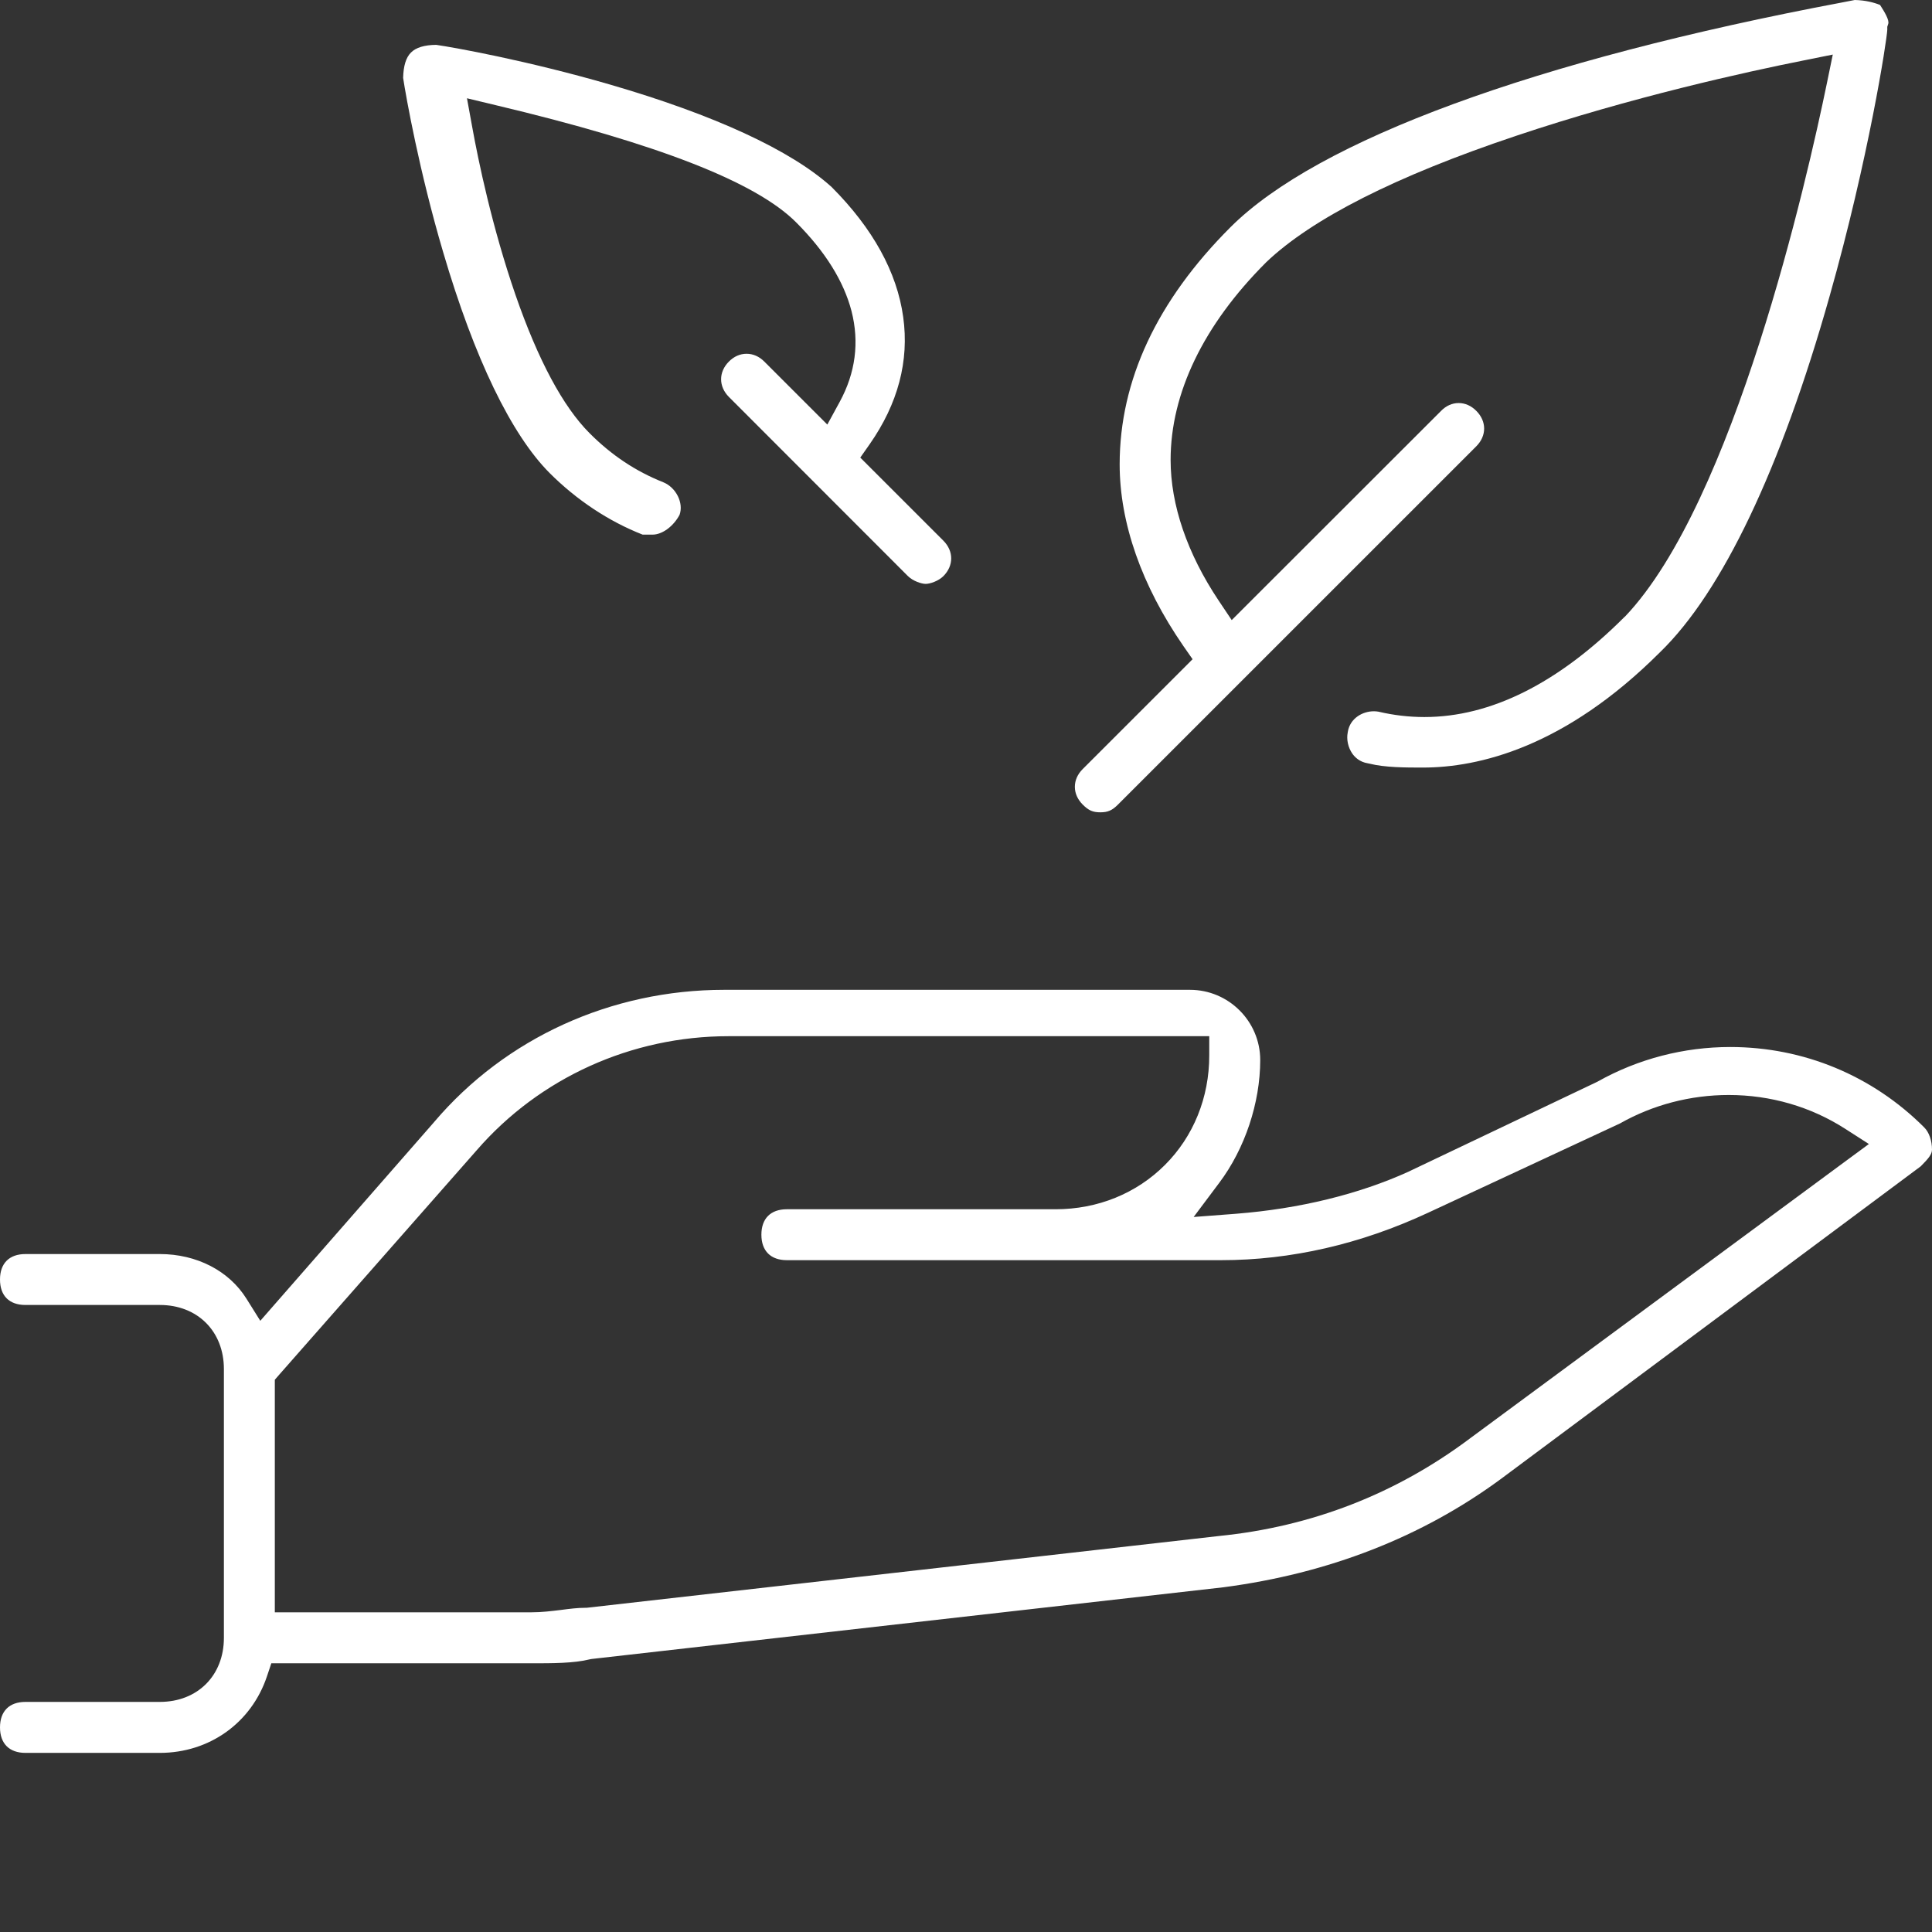
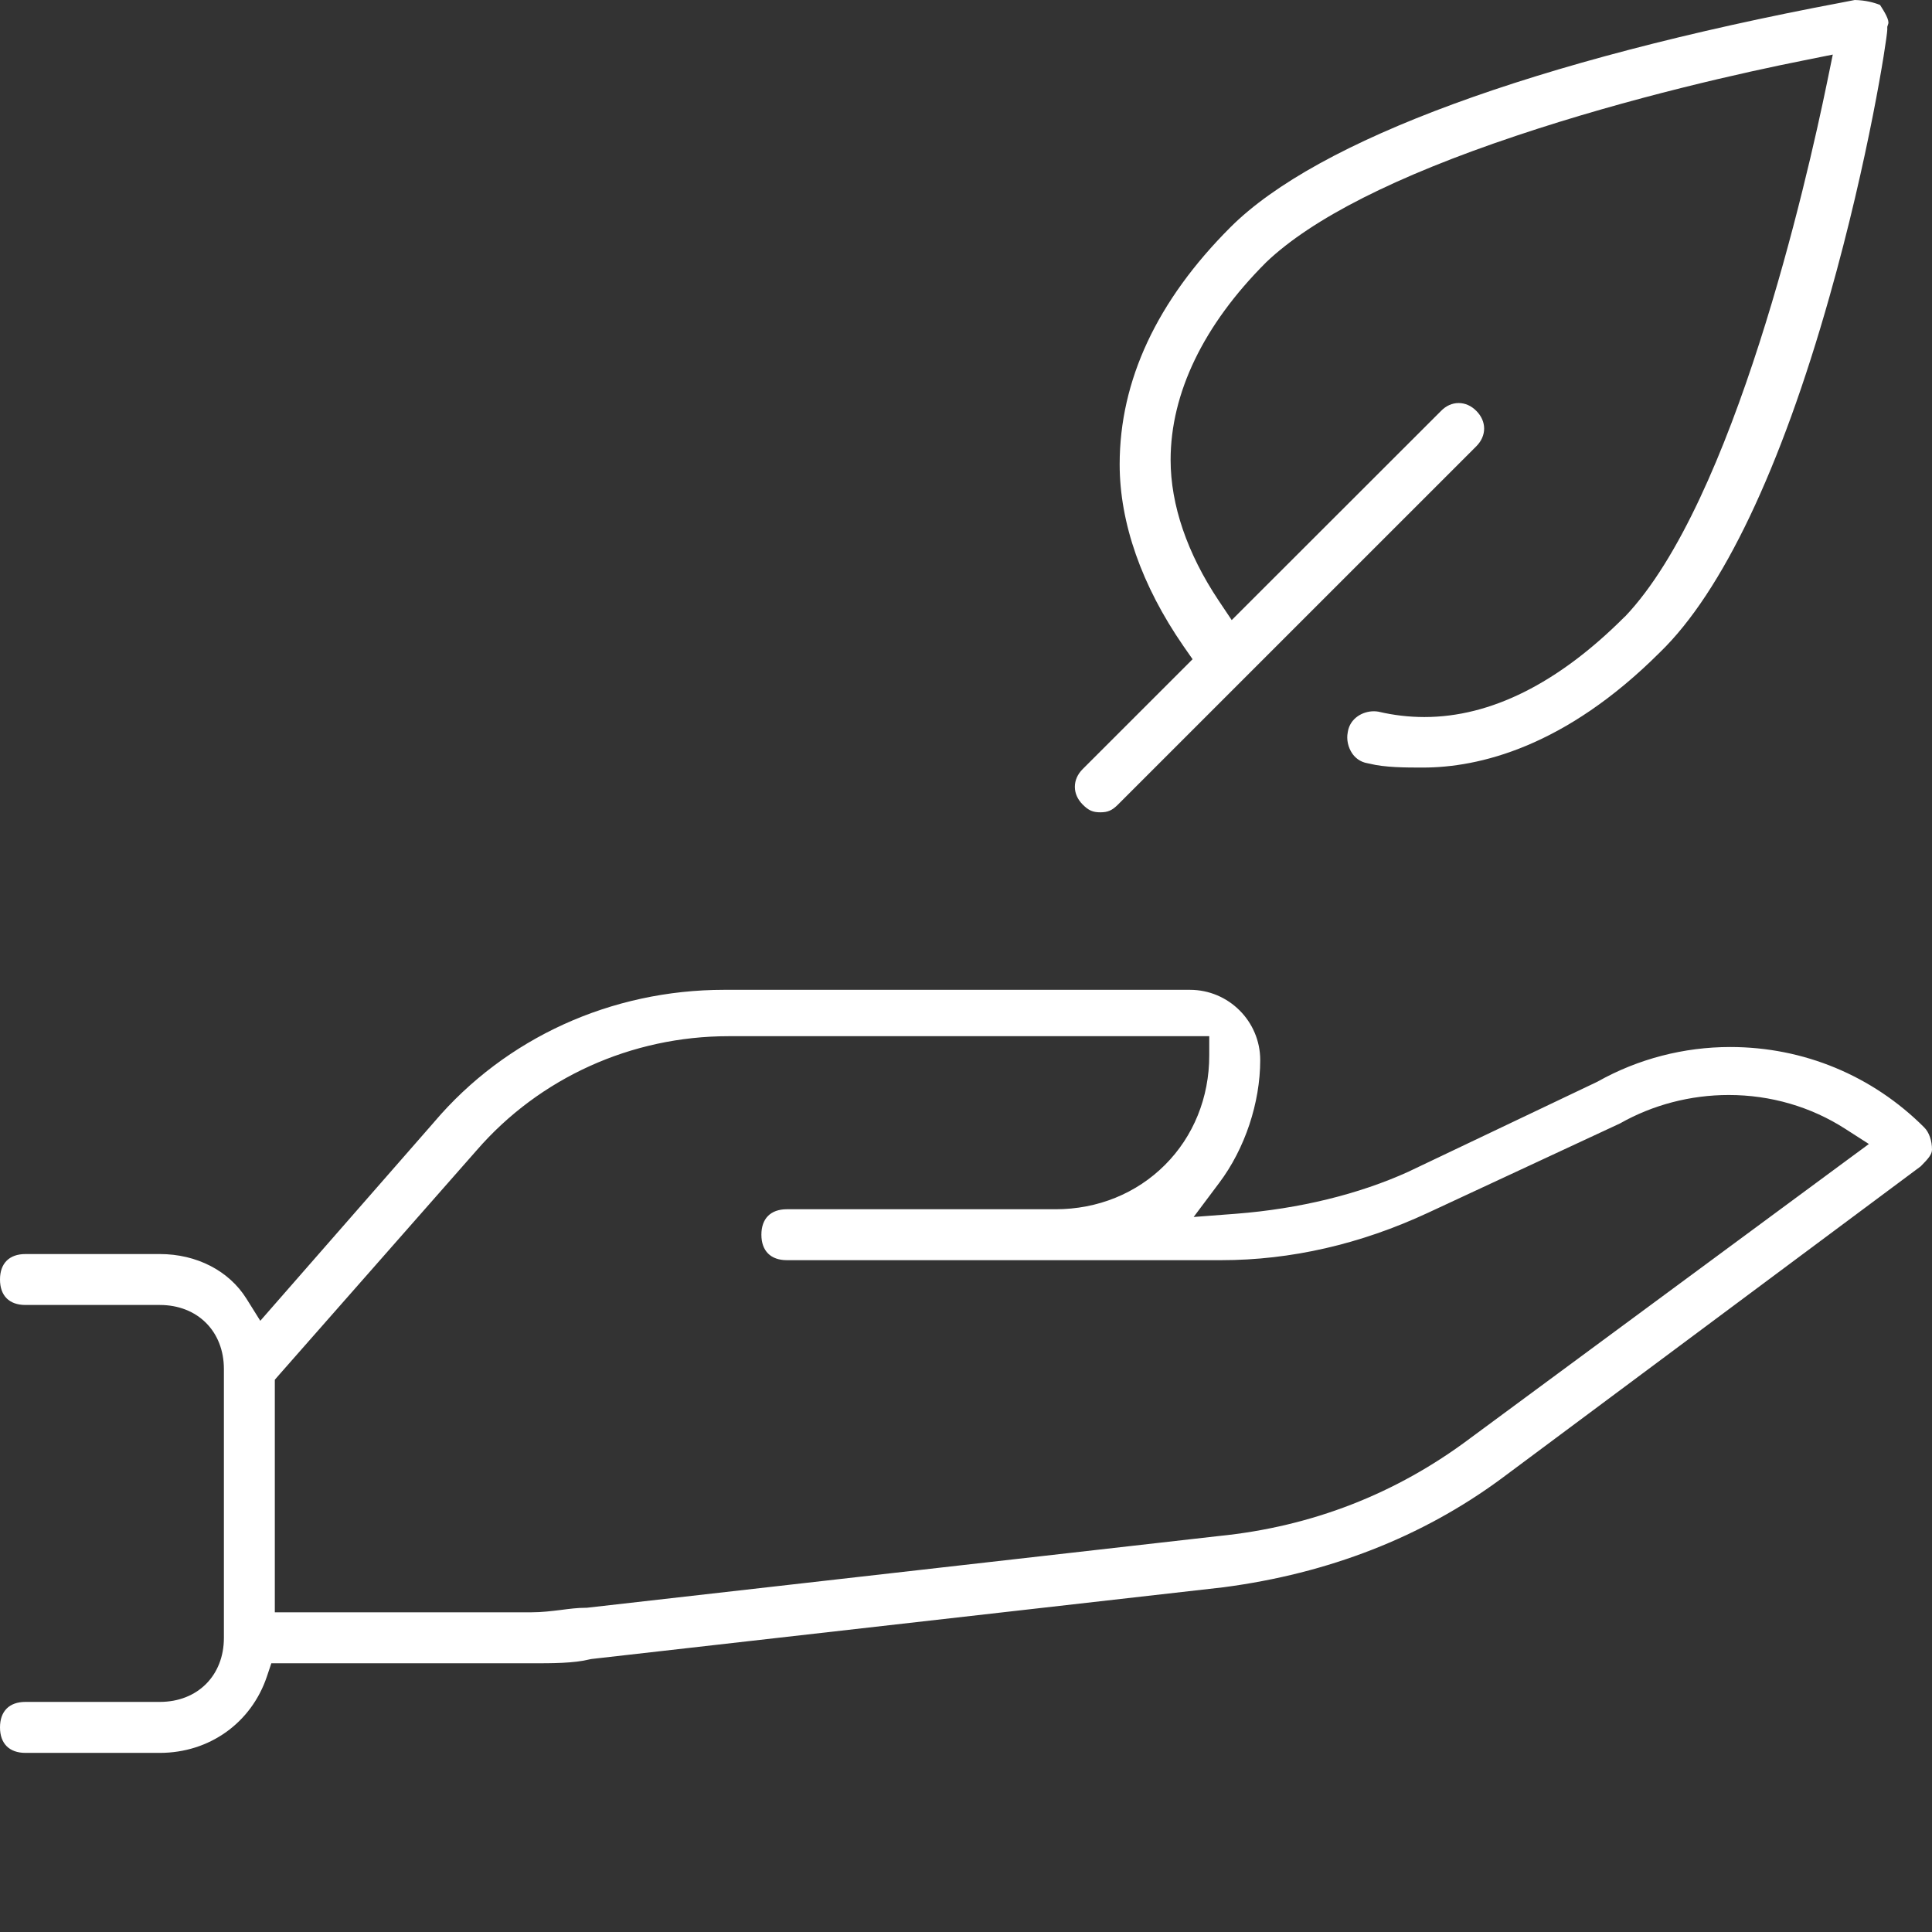
<svg xmlns="http://www.w3.org/2000/svg" x="0px" y="0px" width="73px" height="73px" viewBox="0.5 792.5 73 73" xml:space="preserve">
  <rect x="0.5" y="792.5" width="73" height="73" fill="#333333" stroke="none" />
  <g id="Thinned_version" display="none">
    <g display="inline">
      <path d="M70.581,792.5c-0.087,0.018-0.229,0.045-0.474,0.092c-11.618,2.189-19.826,5.206-23.115,8.494   c-2.778,2.777-4.186,5.791-4.186,8.959c0,2.213,0.833,4.586,2.406,6.862l0.349,0.501l-0.431,0.432l-3.722,3.721   c-0.193,0.193-0.295,0.424-0.295,0.67c0,0.244,0.103,0.473,0.295,0.668c0.222,0.223,0.382,0.294,0.667,0.294   c0.284,0,0.447-0.071,0.669-0.294l13.539-13.538c0.393-0.394,0.393-0.942,0-1.335c-0.191-0.194-0.423-0.297-0.669-0.297   c-0.245,0-0.475,0.103-0.664,0.297l-7.281,7.275l-0.629,0.629l-0.494-0.738c-1.191-1.783-1.815-3.62-1.815-5.312   c0-2.525,1.245-5.104,3.599-7.458l0.005-0.005l0.005-0.006c1.73-1.65,4.904-3.258,9.433-4.775   c4.366-1.465,8.702-2.42,10.899-2.857l1.079-0.217l-0.222,1.079c-0.749,3.637-3.513,15.838-7.63,20.157l-0.01,0.006l-0.006,0.005   c-2.51,2.511-5.056,3.784-7.564,3.784c-0.578,0-1.162-0.068-1.736-0.203c-0.055-0.01-0.115-0.015-0.175-0.015   c-0.424,0-0.897,0.265-0.981,0.776l-0.002,0.012l-0.001,0.01c-0.054,0.263,0.012,0.565,0.168,0.795   c0.099,0.143,0.281,0.323,0.589,0.373l0.029,0.006l0.031,0.006c0.586,0.149,1.381,0.149,2.02,0.149   c2.101,0,5.362-0.758,8.962-4.358l0.003-0.002l0.004-0.004c2.344-2.277,4.557-6.92,6.397-13.432   c1.482-5.229,2.165-9.676,2.183-10.078v-0.116l0.036-0.111c0.046-0.14-0.132-0.44-0.309-0.714   C71.311,792.596,70.99,792.509,70.581,792.5z" />
    </g>
    <g display="inline">
-       <path d="M36.146,812.93l-2.708-2.707l-0.433-0.433l0.352-0.501c1.074-1.536,1.502-3.152,1.27-4.812   c-0.235-1.694-1.145-3.345-2.699-4.905c-1.535-1.394-4.444-2.736-8.413-3.887c-3.09-0.895-5.848-1.392-6.534-1.49   c-0.445,0.004-0.767,0.101-0.953,0.291c-0.19,0.188-0.285,0.508-0.296,0.957c0.106,0.703,0.61,3.532,1.515,6.594   c1.176,3.998,2.568,6.882,4.025,8.341c1.022,1.021,2.234,1.823,3.51,2.323h0.374c0.367,0,0.793-0.315,1.022-0.751   c0.159-0.446-0.134-1.033-0.617-1.228c-1.042-0.415-1.954-1.021-2.784-1.854c-0.999-0.998-1.944-2.757-2.8-5.226   c-0.884-2.56-1.403-5.063-1.632-6.328l-0.201-1.101l1.091,0.262c6.11,1.453,9.821,2.9,11.344,4.424   c1.102,1.102,1.803,2.23,2.096,3.359c0.3,1.179,0.15,2.331-0.448,3.428l-0.467,0.856l-0.689-0.688l-1.693-1.693   c-0.191-0.192-0.424-0.294-0.669-0.294c-0.247,0-0.476,0.102-0.667,0.294c-0.394,0.393-0.394,0.943,0,1.338l6.764,6.769   c0.195,0.191,0.516,0.294,0.671,0.294c0.158,0,0.478-0.103,0.669-0.294C36.539,813.875,36.539,813.324,36.146,812.93z" />
-     </g>
+       </g>
    <g display="inline">
      <path d="M46.727,852.475c3.975-0.521,7.503-1.898,10.485-4.094l15.862-11.812c0.289-0.291,0.426-0.452,0.426-0.631   c0-0.34-0.11-0.654-0.293-0.838c-1.96-1.961-4.563-3.039-7.33-3.039c-1.751,0-3.477,0.447-4.998,1.299l-0.021,0.012l-0.021,0.01   l-7.109,3.385l-0.006,0.003l-0.005,0.003c-1.881,0.854-4.131,1.402-6.508,1.588l-1.607,0.122l0.966-1.289   c0.971-1.29,1.549-3.026,1.549-4.64c0-1.463-1.192-2.654-2.656-2.654H27.863c-4.266,0-8.257,1.818-10.953,4.988l-0.003,0.004   l-0.003,0.004l-5.922,6.77l-0.647,0.74l-0.522-0.834c-0.66-1.057-1.885-1.688-3.274-1.688H1.462c-0.611,0-0.962,0.35-0.962,0.961   c0,0.616,0.351,0.963,0.962,0.963h5.076c1.426,0,2.422,0.996,2.422,2.422v10.154c0,1.426-0.996,2.422-2.422,2.422H1.462   c-0.611,0-0.962,0.352-0.962,0.963s0.351,0.963,0.962,0.963h5.076c1.875,0,3.458-1.134,4.047-2.887l0.167-0.498h0.524h9.312   c0.785,0,1.597,0,2.188-0.148l0.046-0.01l0.049-0.007L46.727,852.475z M22.698,853.246l-0.041,0.004h-0.043   c-0.292,0-0.598,0.039-0.927,0.082c-0.356,0.043-0.719,0.088-1.099,0.088h-8.972h-0.732v-0.729v-7.785v-0.273l0.181-0.208   l7.447-8.463c2.373-2.735,5.843-4.31,9.518-4.31h17.43h0.731v0.731c0,1.586-0.595,3.056-1.674,4.134   c-1.078,1.078-2.542,1.674-4.133,1.674h-1.688h-8.465c-0.611,0-0.962,0.35-0.962,0.962c0,0.61,0.351,0.962,0.962,0.962h8.465   h1.688h6.262c2.629,0,5.263-0.604,7.814-1.792l7.25-3.374c1.243-0.704,2.663-1.075,4.111-1.075c1.577,0,3.101,0.442,4.403,1.28   l0.891,0.572l-0.853,0.628l-14.216,10.493c-2.796,2.099-5.992,3.34-9.493,3.691L22.698,853.246z" />
    </g>
  </g>
  <g id="Thinned_WHITE">
    <g>
      <path fill="#FFFFFF" d="M70.581,792.5c-0.087,0.018-0.229,0.045-0.474,0.092c-11.618,2.189-19.826,5.206-23.115,8.494   c-2.778,2.777-4.186,5.791-4.186,8.959c0,2.213,0.833,4.586,2.406,6.862l0.349,0.501l-0.431,0.432l-3.722,3.721   c-0.193,0.193-0.295,0.424-0.295,0.67c0,0.244,0.103,0.473,0.295,0.668c0.222,0.223,0.382,0.294,0.667,0.294   c0.284,0,0.447-0.071,0.669-0.294l13.539-13.538c0.393-0.394,0.393-0.942,0-1.335c-0.191-0.194-0.423-0.297-0.669-0.297   c-0.245,0-0.475,0.103-0.664,0.297l-7.281,7.275l-0.629,0.629l-0.494-0.738c-1.191-1.783-1.815-3.62-1.815-5.312   c0-2.525,1.245-5.104,3.599-7.458l0.005-0.005l0.005-0.006c1.73-1.65,4.904-3.258,9.433-4.775   c4.366-1.465,8.702-2.42,10.899-2.857l1.079-0.217l-0.222,1.079c-0.749,3.637-3.513,15.838-7.63,20.157l-0.01,0.006l-0.006,0.005   c-2.51,2.511-5.056,3.784-7.564,3.784c-0.578,0-1.162-0.068-1.736-0.203c-0.055-0.01-0.115-0.015-0.175-0.015   c-0.424,0-0.897,0.265-0.981,0.776l-0.002,0.012l-0.001,0.01c-0.054,0.263,0.012,0.565,0.168,0.795   c0.099,0.143,0.281,0.323,0.589,0.373l0.029,0.006l0.031,0.006c0.586,0.149,1.381,0.149,2.02,0.149   c2.101,0,5.362-0.758,8.962-4.358l0.003-0.002l0.004-0.004c2.344-2.277,4.557-6.92,6.397-13.432   c1.482-5.229,2.165-9.676,2.183-10.078v-0.116l0.036-0.111c0.046-0.14-0.132-0.44-0.309-0.714   C71.311,792.596,70.99,792.509,70.581,792.5z" />
    </g>
    <g>
-       <path fill="#FFFFFF" d="M36.146,812.93l-2.708-2.707l-0.433-0.433l0.352-0.501c1.074-1.536,1.502-3.152,1.27-4.812   c-0.235-1.694-1.145-3.345-2.699-4.905c-1.535-1.394-4.444-2.736-8.413-3.887c-3.09-0.895-5.848-1.392-6.534-1.49   c-0.445,0.004-0.767,0.101-0.953,0.291c-0.19,0.188-0.285,0.508-0.296,0.957c0.106,0.703,0.61,3.532,1.515,6.594   c1.176,3.998,2.568,6.882,4.025,8.341c1.022,1.021,2.234,1.823,3.51,2.323h0.374c0.367,0,0.793-0.315,1.022-0.751   c0.159-0.446-0.134-1.033-0.617-1.228c-1.042-0.415-1.954-1.021-2.784-1.854c-0.999-0.998-1.944-2.757-2.8-5.226   c-0.884-2.56-1.403-5.063-1.632-6.328l-0.201-1.101l1.091,0.262c6.11,1.453,9.821,2.9,11.344,4.424   c1.102,1.102,1.803,2.23,2.096,3.359c0.3,1.179,0.15,2.331-0.448,3.428l-0.467,0.856l-0.689-0.688l-1.693-1.693   c-0.191-0.192-0.424-0.294-0.669-0.294c-0.247,0-0.476,0.102-0.667,0.294c-0.394,0.393-0.394,0.943,0,1.338l6.764,6.769   c0.195,0.191,0.516,0.294,0.671,0.294c0.158,0,0.478-0.103,0.669-0.294C36.539,813.875,36.539,813.324,36.146,812.93z" />
-     </g>
+       </g>
    <g>
      <path fill="#FFFFFF" d="M46.727,852.475c3.975-0.521,7.503-1.898,10.485-4.094l15.862-11.812c0.289-0.291,0.426-0.452,0.426-0.631   c0-0.34-0.11-0.654-0.293-0.838c-1.96-1.961-4.563-3.039-7.33-3.039c-1.751,0-3.477,0.447-4.998,1.299l-0.021,0.012l-0.021,0.01   l-7.109,3.385l-0.006,0.003l-0.005,0.003c-1.881,0.854-4.131,1.402-6.508,1.588l-1.607,0.122l0.966-1.289   c0.971-1.29,1.549-3.026,1.549-4.64c0-1.463-1.192-2.654-2.656-2.654H27.863c-4.266,0-8.257,1.818-10.953,4.988l-0.003,0.004   l-0.003,0.004l-5.922,6.77l-0.647,0.74l-0.522-0.834c-0.66-1.057-1.885-1.688-3.274-1.688H1.462c-0.611,0-0.962,0.35-0.962,0.961   c0,0.616,0.351,0.963,0.962,0.963h5.076c1.426,0,2.422,0.996,2.422,2.422v10.154c0,1.426-0.996,2.422-2.422,2.422H1.462   c-0.611,0-0.962,0.352-0.962,0.963s0.351,0.963,0.962,0.963h5.076c1.875,0,3.458-1.134,4.047-2.887l0.167-0.498h0.524h9.312   c0.785,0,1.597,0,2.188-0.148l0.046-0.01l0.049-0.007L46.727,852.475z M22.698,853.246l-0.041,0.004h-0.043   c-0.292,0-0.598,0.039-0.927,0.082c-0.356,0.043-0.719,0.088-1.099,0.088h-8.972h-0.732v-0.729v-7.785v-0.273l0.181-0.208   l7.447-8.463c2.373-2.735,5.843-4.31,9.518-4.31h17.43h0.731v0.731c0,1.586-0.595,3.056-1.674,4.134   c-1.078,1.078-2.542,1.674-4.133,1.674h-1.688h-8.465c-0.611,0-0.962,0.35-0.962,0.962c0,0.61,0.351,0.962,0.962,0.962h8.465   h1.688h6.262c2.629,0,5.263-0.604,7.814-1.792l7.25-3.374c1.243-0.704,2.663-1.075,4.111-1.075c1.577,0,3.101,0.442,4.403,1.28   l0.891,0.572l-0.853,0.628l-14.216,10.493c-2.796,2.099-5.992,3.34-9.493,3.691L22.698,853.246z" />
    </g>
  </g>
</svg>